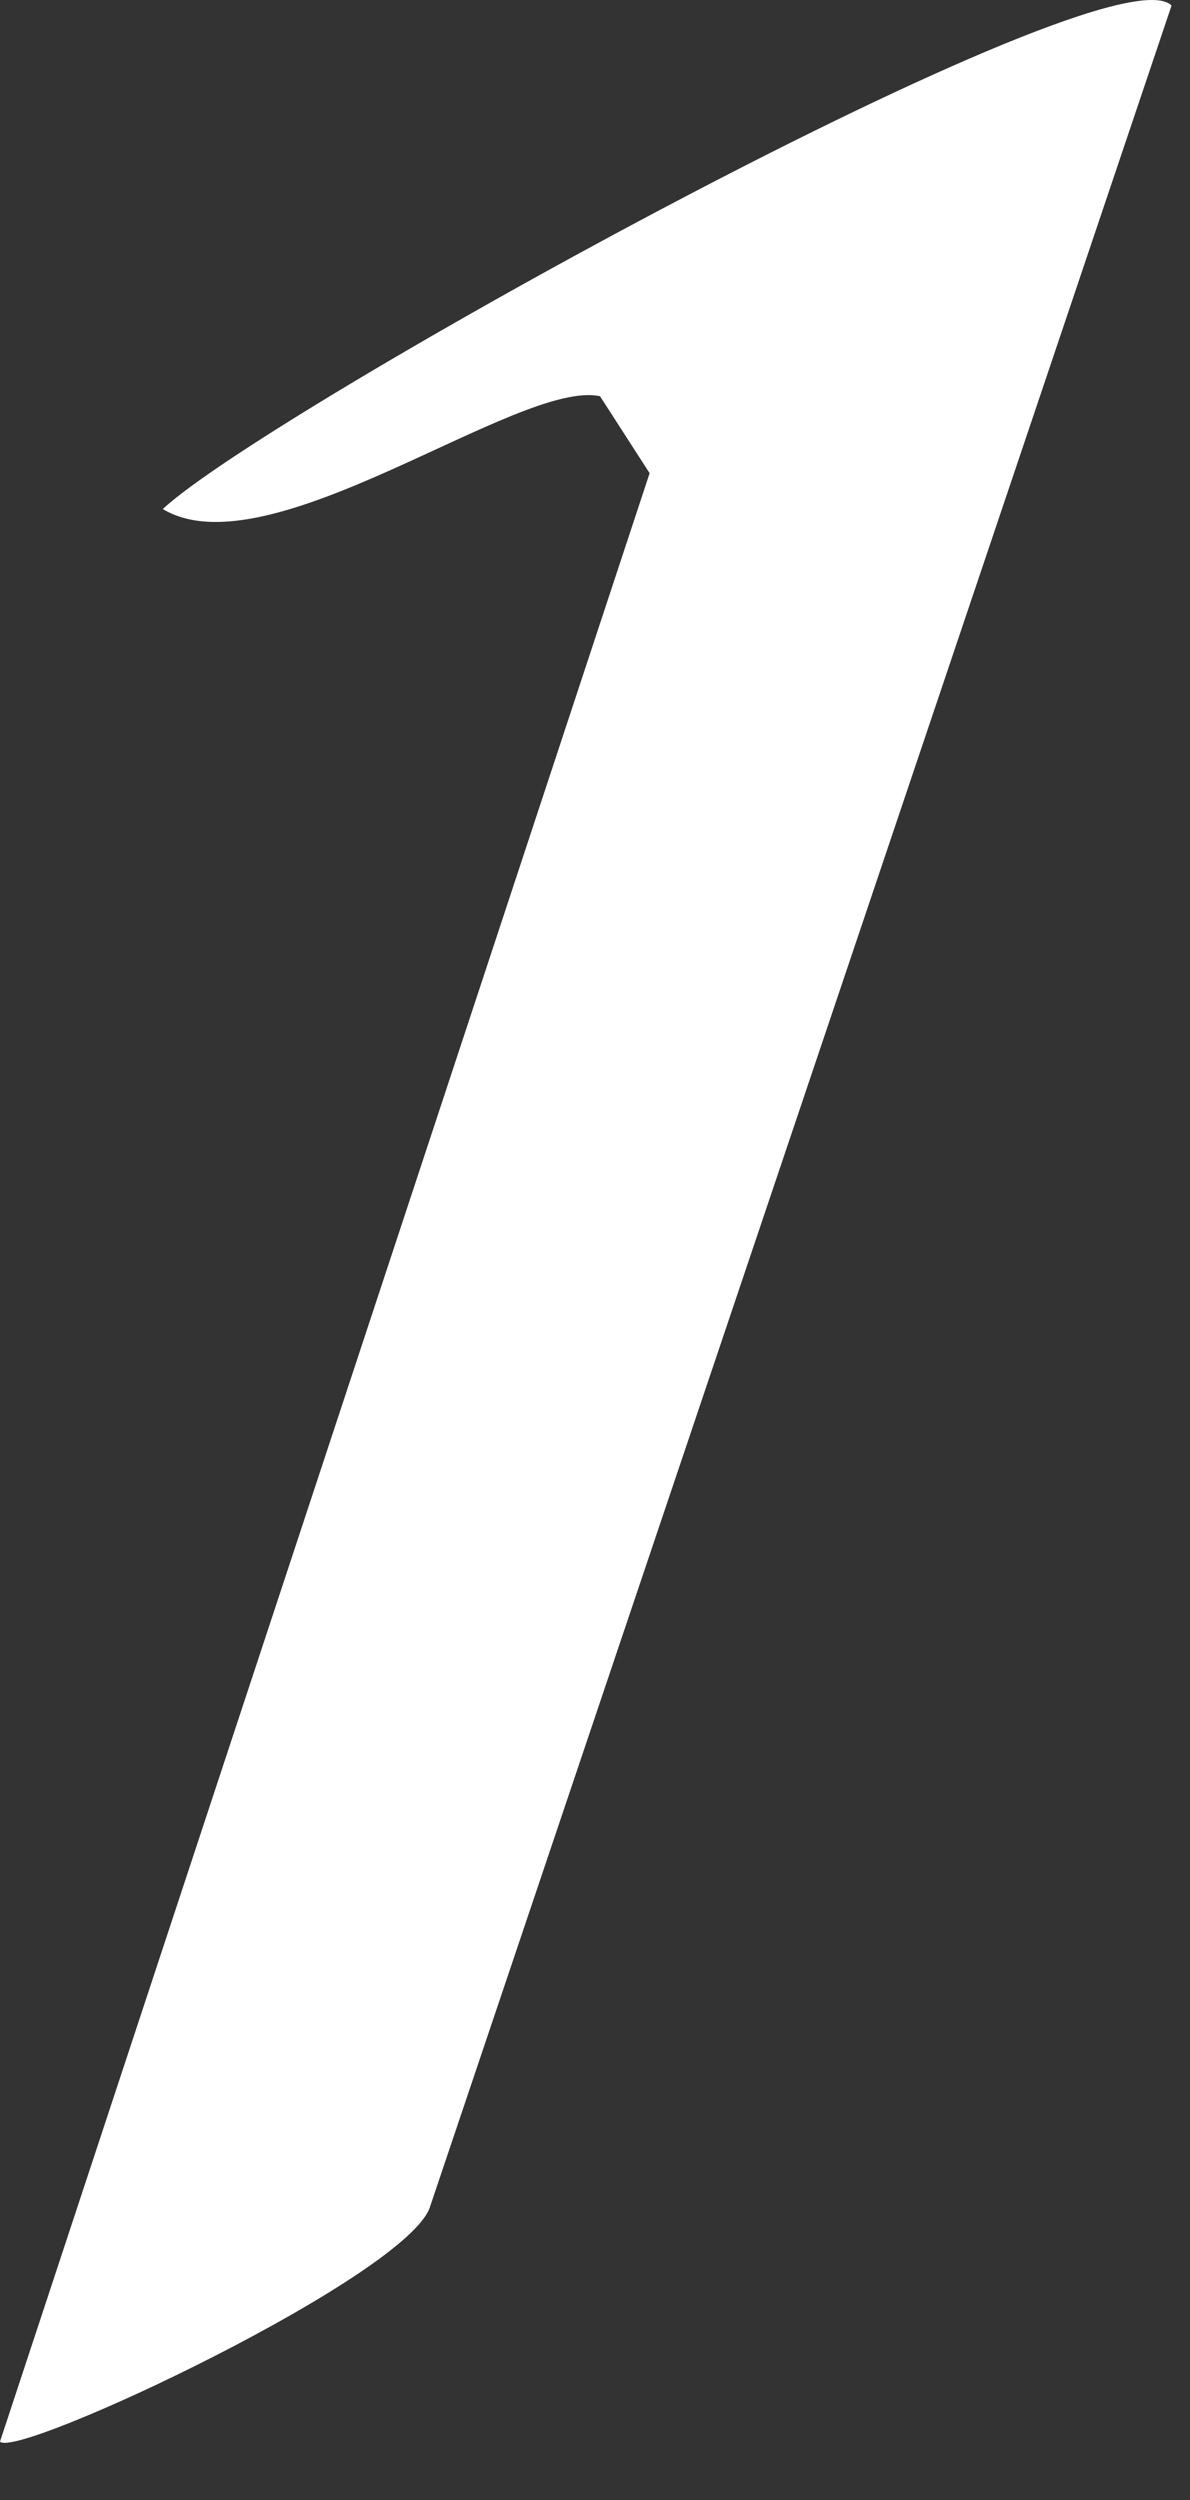
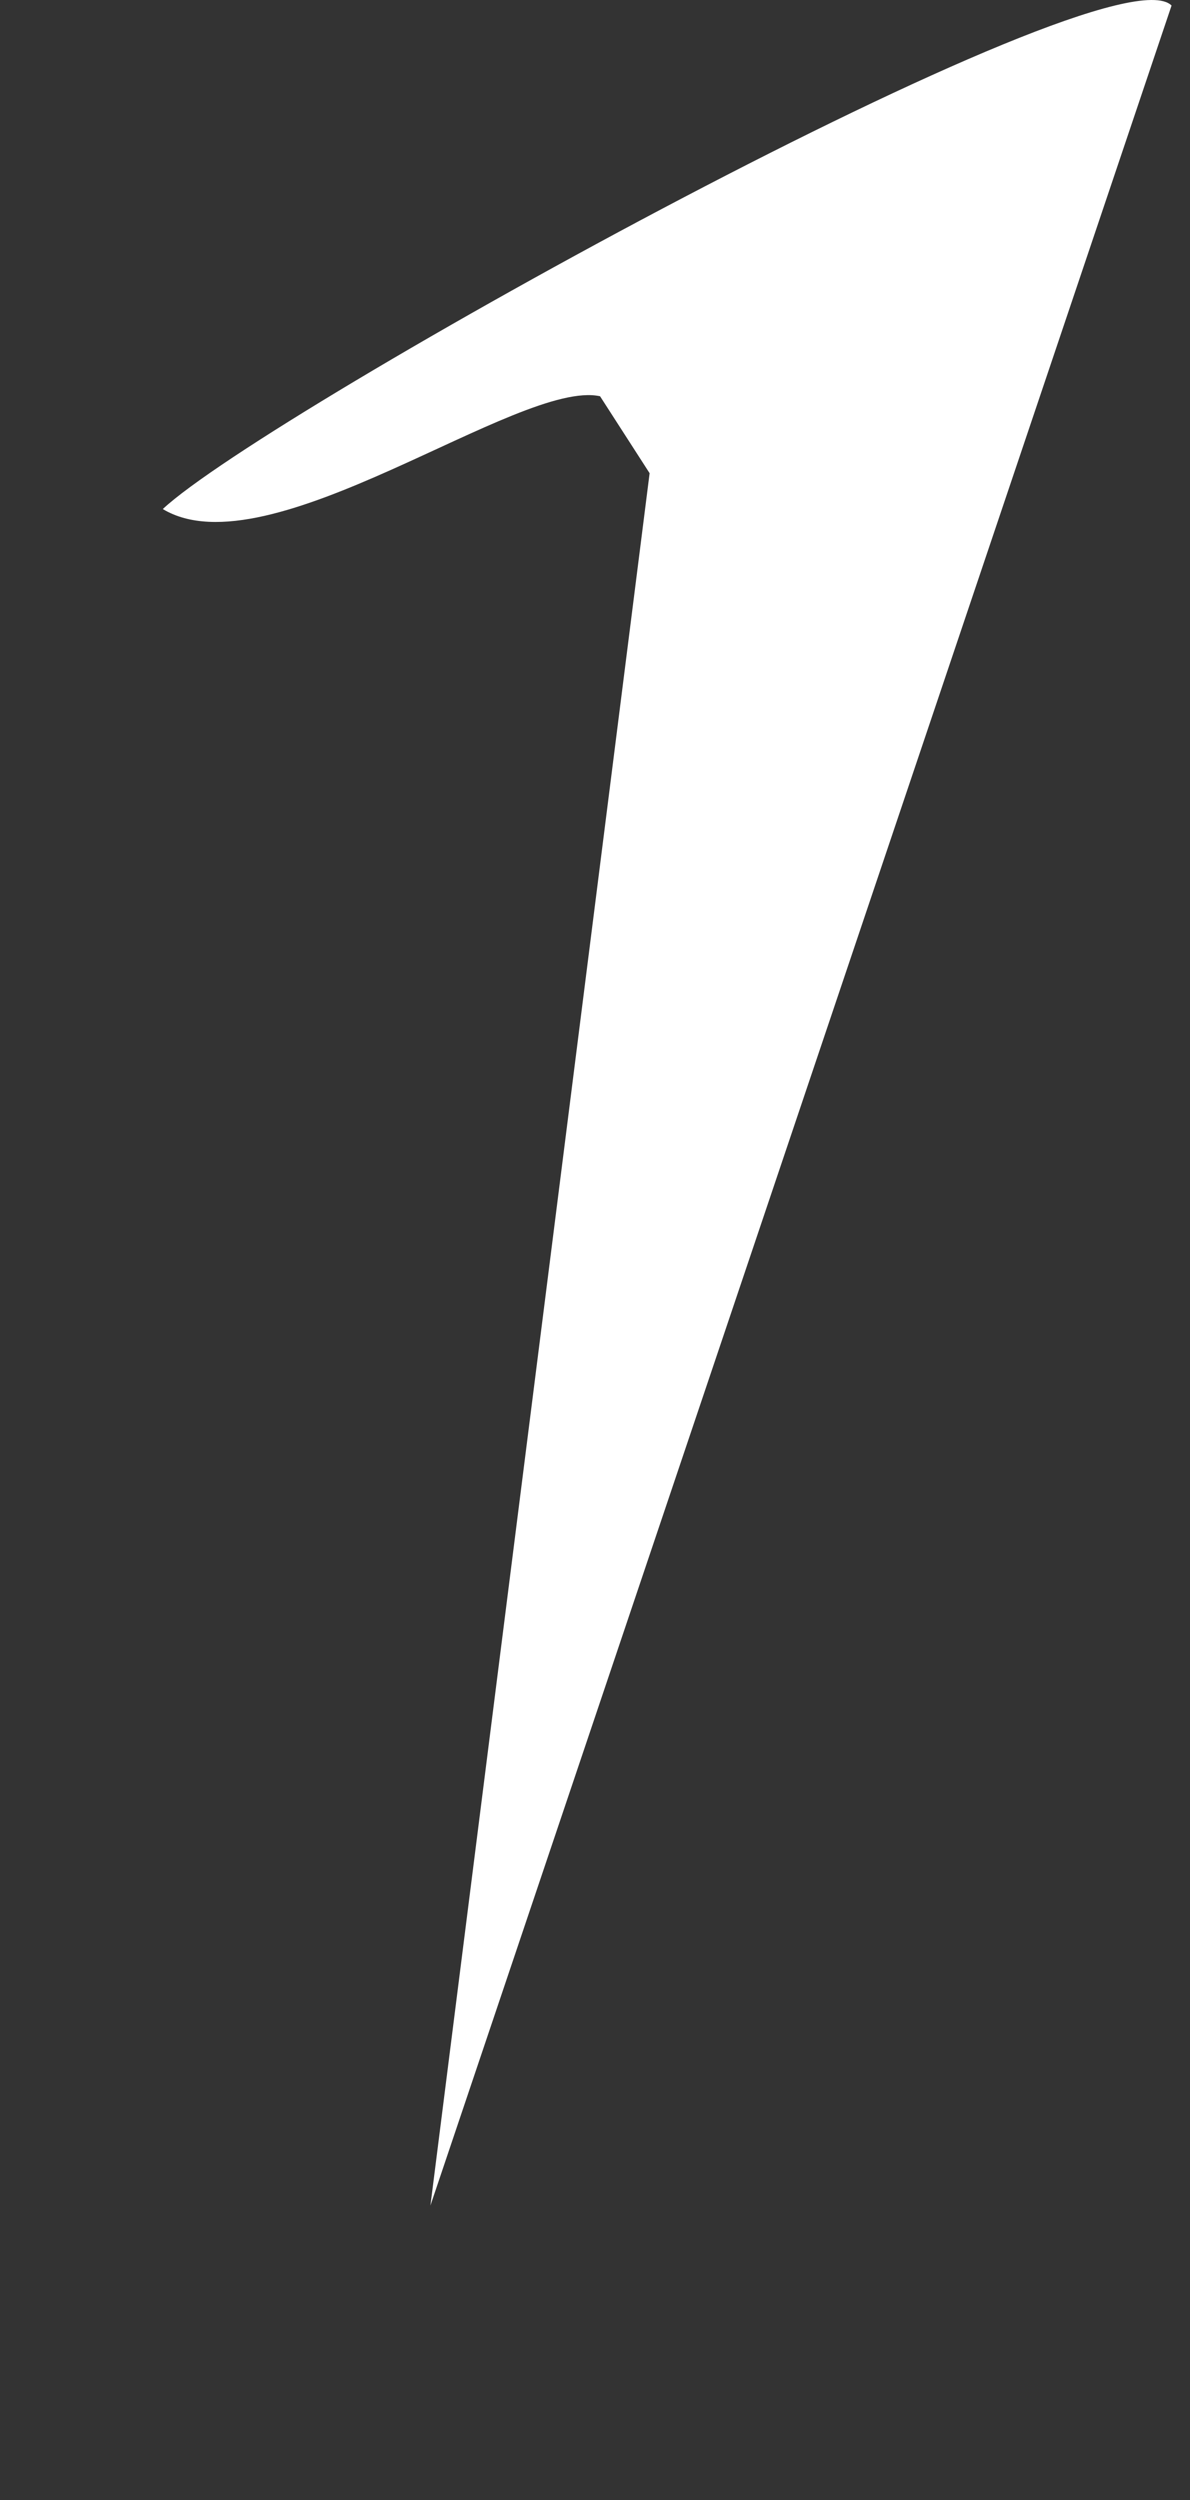
<svg xmlns="http://www.w3.org/2000/svg" fill="none" height="100%" overflow="visible" preserveAspectRatio="none" style="display: block;" viewBox="0 0 20 42" width="100%">
  <rect x="0" y="0" width="20" height="42" fill="#333333" stroke="none" />
-   <path d="M19.69 0.093L7.234 37.053C6.93 38.201 0.286 41.323 0 41.019L10.918 7.95L10.085 6.657C8.726 6.36 4.518 9.624 2.736 8.552C4.494 6.91 18.655 -0.938 19.69 0.093Z" fill="white" id="Vector" />
+   <path d="M19.69 0.093L7.234 37.053L10.918 7.95L10.085 6.657C8.726 6.36 4.518 9.624 2.736 8.552C4.494 6.91 18.655 -0.938 19.69 0.093Z" fill="white" id="Vector" />
</svg>